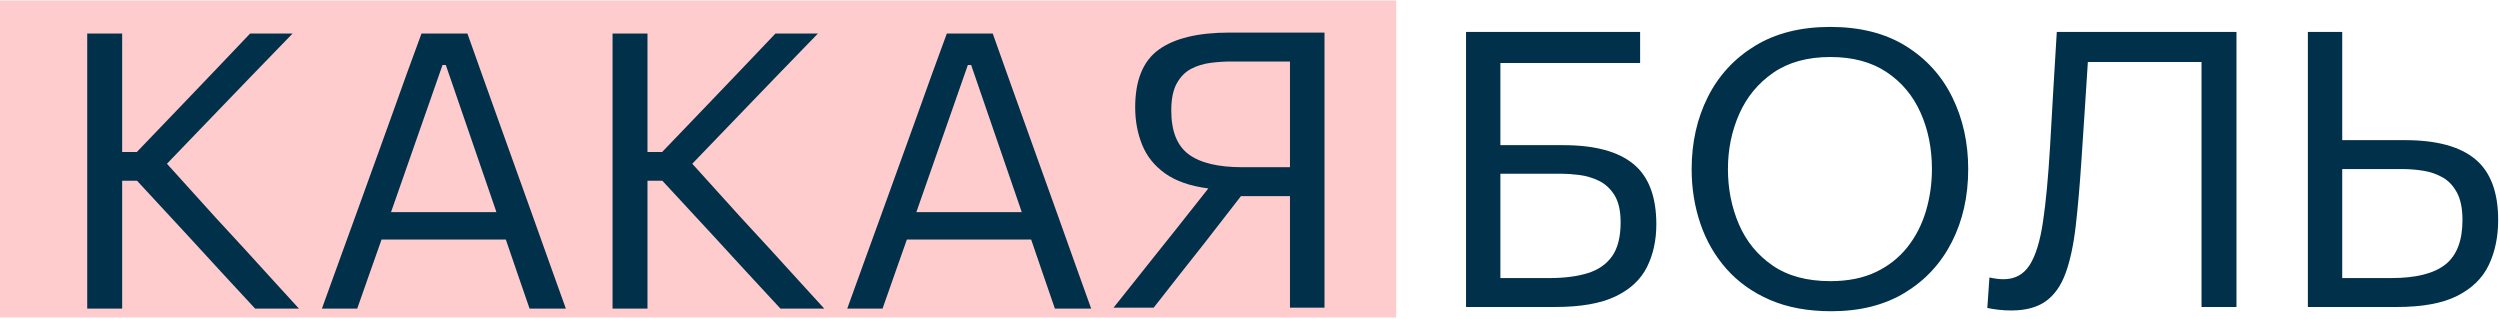
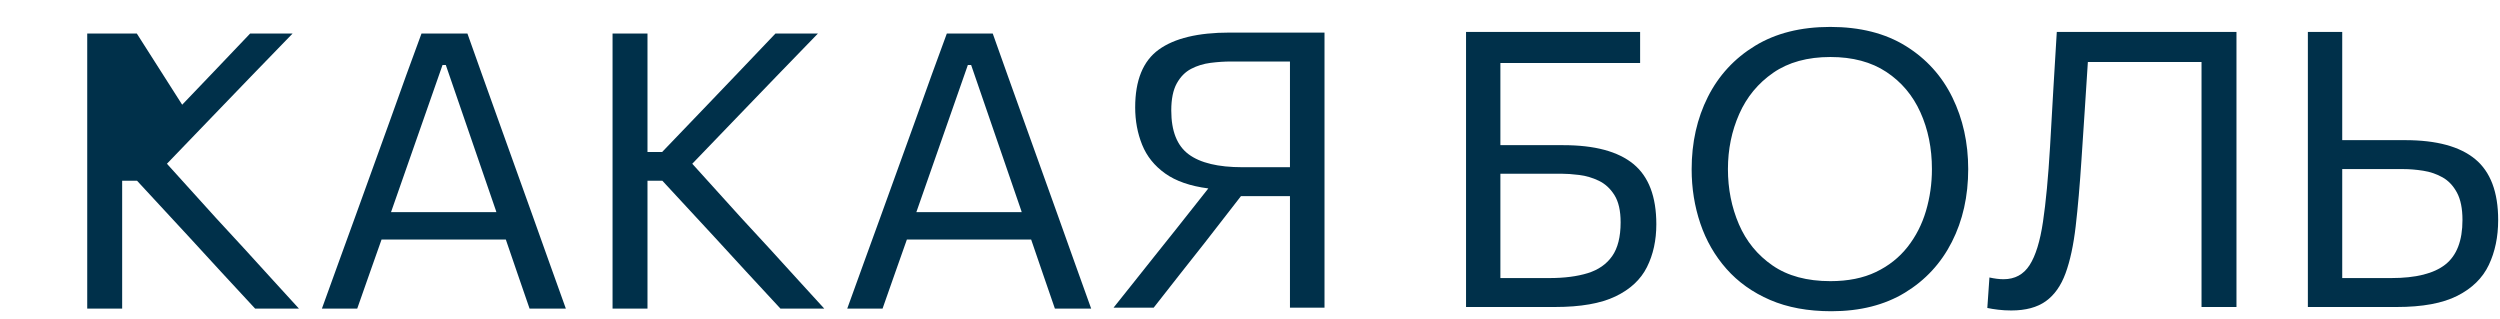
<svg xmlns="http://www.w3.org/2000/svg" width="1325" height="169" viewBox="0 0 1325 169" fill="none">
-   <path d="M740 0.266H0V168.266H740V0.266Z" fill="#FFCCCE" />
-   <path d="M46.23 163.563V17.781H64.744V80.551H72.518L96.555 55.504C102.146 49.645 107.721 43.818 113.279 38.022C118.836 32.23 125.263 25.482 132.56 17.781H155.063C147.562 25.551 140.231 33.115 133.071 40.476C125.911 47.837 118.819 55.197 111.796 62.558L88.474 86.787L114.455 115.514C119.16 120.558 124.172 125.994 129.491 131.821C134.81 137.649 139.992 143.338 145.039 148.894C150.085 154.446 154.551 159.339 158.438 163.563H135.219C128.673 156.544 122.57 149.948 116.91 143.783C111.25 137.613 105.726 131.599 100.34 125.737L72.62 95.783H64.744V163.563H46.23Z" fill="#00304A" />
+   <path d="M46.23 163.563V17.781H64.744H72.518L96.555 55.504C102.146 49.645 107.721 43.818 113.279 38.022C118.836 32.23 125.263 25.482 132.56 17.781H155.063C147.562 25.551 140.231 33.115 133.071 40.476C125.911 47.837 118.819 55.197 111.796 62.558L88.474 86.787L114.455 115.514C119.16 120.558 124.172 125.994 129.491 131.821C134.81 137.649 139.992 143.338 145.039 148.894C150.085 154.446 154.551 159.339 158.438 163.563H135.219C128.673 156.544 122.57 149.948 116.91 143.783C111.25 137.613 105.726 131.599 100.34 125.737L72.62 95.783H64.744V163.563H46.23Z" fill="#00304A" />
  <path d="M170.61 163.563C173.474 155.726 176.458 147.48 179.56 138.823C182.663 130.168 185.646 121.954 188.51 114.185L206.616 64.091C209.822 55.095 212.735 46.969 215.359 39.711C217.987 32.453 220.664 25.142 223.39 17.781H247.735C250.394 25.346 253.018 32.724 255.611 39.915C258.203 47.103 261.099 55.197 264.305 64.194L282.307 114.389C285.172 122.434 288.12 130.697 291.153 139.182C294.19 147.667 297.104 155.793 299.901 163.563H280.671C278.625 157.633 276.527 151.552 274.379 145.316C272.231 139.08 270.135 132.964 268.09 126.964H202.217C200.034 133.031 197.868 139.164 195.72 145.365C193.574 151.57 191.443 157.633 189.329 163.563H170.61ZM207.741 111.016C207.603 111.495 207.434 111.971 207.229 112.447H263.078L262.873 111.731L236.279 34.444H234.54L207.741 111.016Z" fill="#00304A" />
  <path d="M324.654 163.563V17.781H343.168V80.551H350.941L374.979 55.504C380.569 49.645 386.146 43.818 391.701 38.022C397.26 32.23 403.686 25.482 410.984 17.781H433.487C425.984 25.551 418.655 33.115 411.495 40.476C404.335 47.837 397.242 55.197 390.219 62.558L366.898 86.787L392.879 115.514C397.584 120.558 402.596 125.994 407.915 131.821C413.234 137.649 418.415 143.338 423.463 148.894C428.51 154.446 432.975 159.339 436.862 163.563H413.643C407.097 156.544 400.995 149.948 395.334 143.783C389.673 137.613 384.149 131.599 378.763 125.737L351.044 95.783H343.168V163.563H324.654Z" fill="#00304A" />
  <path d="M449.034 163.563C451.898 155.726 454.882 147.48 457.982 138.823C461.086 130.168 464.07 121.954 466.934 114.185L485.039 64.091C488.245 55.095 491.159 46.969 493.783 39.711C496.41 32.453 499.088 25.142 501.814 17.781H526.158C528.818 25.346 531.442 32.724 534.034 39.915C536.627 47.103 539.522 55.197 542.729 64.194L560.731 114.389C563.595 122.434 566.544 130.697 569.577 139.182C572.614 147.667 575.527 155.793 578.324 163.563H559.094C557.049 157.633 554.95 151.552 552.802 145.316C550.654 139.08 548.559 132.964 546.513 126.964H480.641C478.457 133.031 476.292 139.164 474.144 145.365C471.996 151.57 469.865 157.633 467.753 163.563H449.034ZM486.164 111.016C486.027 111.495 485.857 111.971 485.653 112.447H541.501L541.297 111.731L514.702 34.444H512.963L486.164 111.016Z" fill="#00304A" />
  <path d="M590.189 163.047C593.191 159.3 596.598 155.024 600.418 150.219C604.238 145.414 608.139 140.507 612.128 135.497C616.117 130.488 619.888 125.768 623.433 121.336L640.412 99.868C630.864 98.641 623.246 96.001 617.549 91.947C611.856 87.889 607.783 82.813 605.328 76.714C602.873 70.612 601.646 64.02 601.646 56.931C601.646 42.551 605.804 32.346 614.124 26.313C622.445 20.281 634.956 17.266 651.664 17.266H701.989V163.047H683.679V103.957H657.698L638.571 128.595C634.275 134.048 629.877 139.618 625.376 145.312C620.875 151.001 616.237 156.913 611.465 163.047H590.189ZM658.414 88.622H683.679V32.6H652.38C648.902 32.6 645.304 32.839 641.587 33.315C637.873 33.795 634.444 34.849 631.309 36.484C628.173 38.12 625.63 40.694 623.686 44.205C621.743 47.712 620.773 52.503 620.773 58.566C620.773 69.473 623.842 77.208 629.979 81.773C636.116 86.342 645.593 88.622 658.414 88.622Z" fill="#00304A" />
  <path d="M824.154 162.708H777V16.926H869.262V33.385H795.207V76.936H828.552C845.191 76.936 857.567 80.26 865.682 86.905C873.797 93.55 877.854 104.2 877.854 118.85C877.854 127.371 876.201 134.936 872.894 141.546C869.586 148.159 864.028 153.338 856.221 157.085C848.413 160.836 837.724 162.708 824.154 162.708ZM795.207 147.373H821.188C829.098 147.373 835.866 146.506 841.492 144.768C847.117 143.03 851.43 140.03 854.431 135.772C857.431 131.51 858.931 125.531 858.931 117.828C858.931 111.694 857.84 106.889 855.658 103.414C853.476 99.938 850.714 97.4 847.373 95.799C844.031 94.195 840.571 93.173 836.991 92.732C833.411 92.288 830.223 92.066 827.427 92.066H795.207V147.373Z" fill="#00304A" />
  <path d="M970.629 164.955C958.217 164.955 947.392 162.963 938.151 158.976C928.913 154.989 921.206 149.5 915.035 142.517C908.864 135.53 904.244 127.506 901.176 118.439C898.107 109.376 896.573 99.802 896.573 89.712C896.573 75.537 899.437 62.758 905.165 51.376C910.893 39.996 919.229 30.965 930.172 24.284C941.117 17.608 954.4 14.266 970.015 14.266C985.834 14.266 999.184 17.639 1010.06 24.387C1020.94 31.134 1029.17 40.215 1034.76 51.633C1040.35 63.048 1043.15 75.707 1043.15 89.61C1043.15 103.993 1040.27 116.857 1034.5 128.204C1028.74 139.552 1020.46 148.513 1009.65 155.091C998.842 161.666 985.834 164.955 970.629 164.955ZM970.117 149.007C979.46 149.007 987.506 147.389 994.257 144.152C1001.01 140.913 1006.58 136.503 1010.98 130.912C1015.38 125.324 1018.64 118.968 1020.75 111.847C1022.86 104.723 1023.92 97.313 1023.92 89.61C1023.92 78.569 1021.89 68.55 1017.83 59.554C1013.78 50.558 1007.76 43.419 999.78 38.138C991.802 32.854 981.915 30.214 970.117 30.214C957.98 30.214 947.886 32.992 939.84 38.547C931.795 44.1 925.774 51.393 921.786 60.425C917.797 69.453 915.803 79.183 915.803 89.61C915.803 100.108 917.746 109.87 921.633 118.901C925.52 127.929 931.47 135.205 939.481 140.726C947.494 146.246 957.705 149.007 970.117 149.007Z" fill="#00304A" />
  <path d="M1065.96 164.548C1063.5 164.548 1061.17 164.414 1058.95 164.139C1056.74 163.868 1054.85 163.561 1053.28 163.219L1054.4 147.066C1057.2 147.68 1059.68 147.986 1061.87 147.986C1067.87 147.986 1072.47 145.501 1075.68 140.524C1078.88 135.549 1081.25 127.9 1082.78 117.574C1084.32 107.249 1085.56 94.008 1086.52 77.856C1087.07 67.77 1087.64 57.649 1088.26 47.493C1088.87 37.34 1089.49 27.149 1090.1 16.926H1185.33V162.708H1166.81V32.874H1106.57C1106.02 41.257 1105.48 49.71 1104.93 58.227C1104.38 66.748 1103.81 75.504 1103.19 84.501C1102.31 98.066 1101.28 109.854 1100.12 119.873C1098.96 129.891 1097.17 138.207 1094.75 144.817C1092.33 151.431 1088.84 156.369 1084.27 159.641C1079.7 162.912 1073.6 164.548 1065.96 164.548Z" fill="#00304A" />
  <path d="M1270.33 162.708H1223.17V16.926H1241.38V74.278H1274.73C1291.36 74.278 1303.74 77.634 1311.86 84.349C1319.97 91.061 1324.03 101.813 1324.03 116.601C1324.03 125.531 1322.37 133.47 1319.07 140.421C1315.76 147.373 1310.2 152.827 1302.39 156.778C1294.59 160.734 1283.9 162.708 1270.33 162.708ZM1241.38 147.373H1267.36C1280.39 147.373 1289.93 144.99 1296 140.217C1302.07 135.447 1305.11 127.575 1305.11 116.601C1305.11 110.538 1304.13 105.698 1302.19 102.085C1300.24 98.475 1297.71 95.781 1294.57 94.008C1291.43 92.239 1288.01 91.061 1284.29 90.483C1280.57 89.901 1277.01 89.612 1273.6 89.612H1241.38V147.373Z" fill="#00304A" />
</svg>